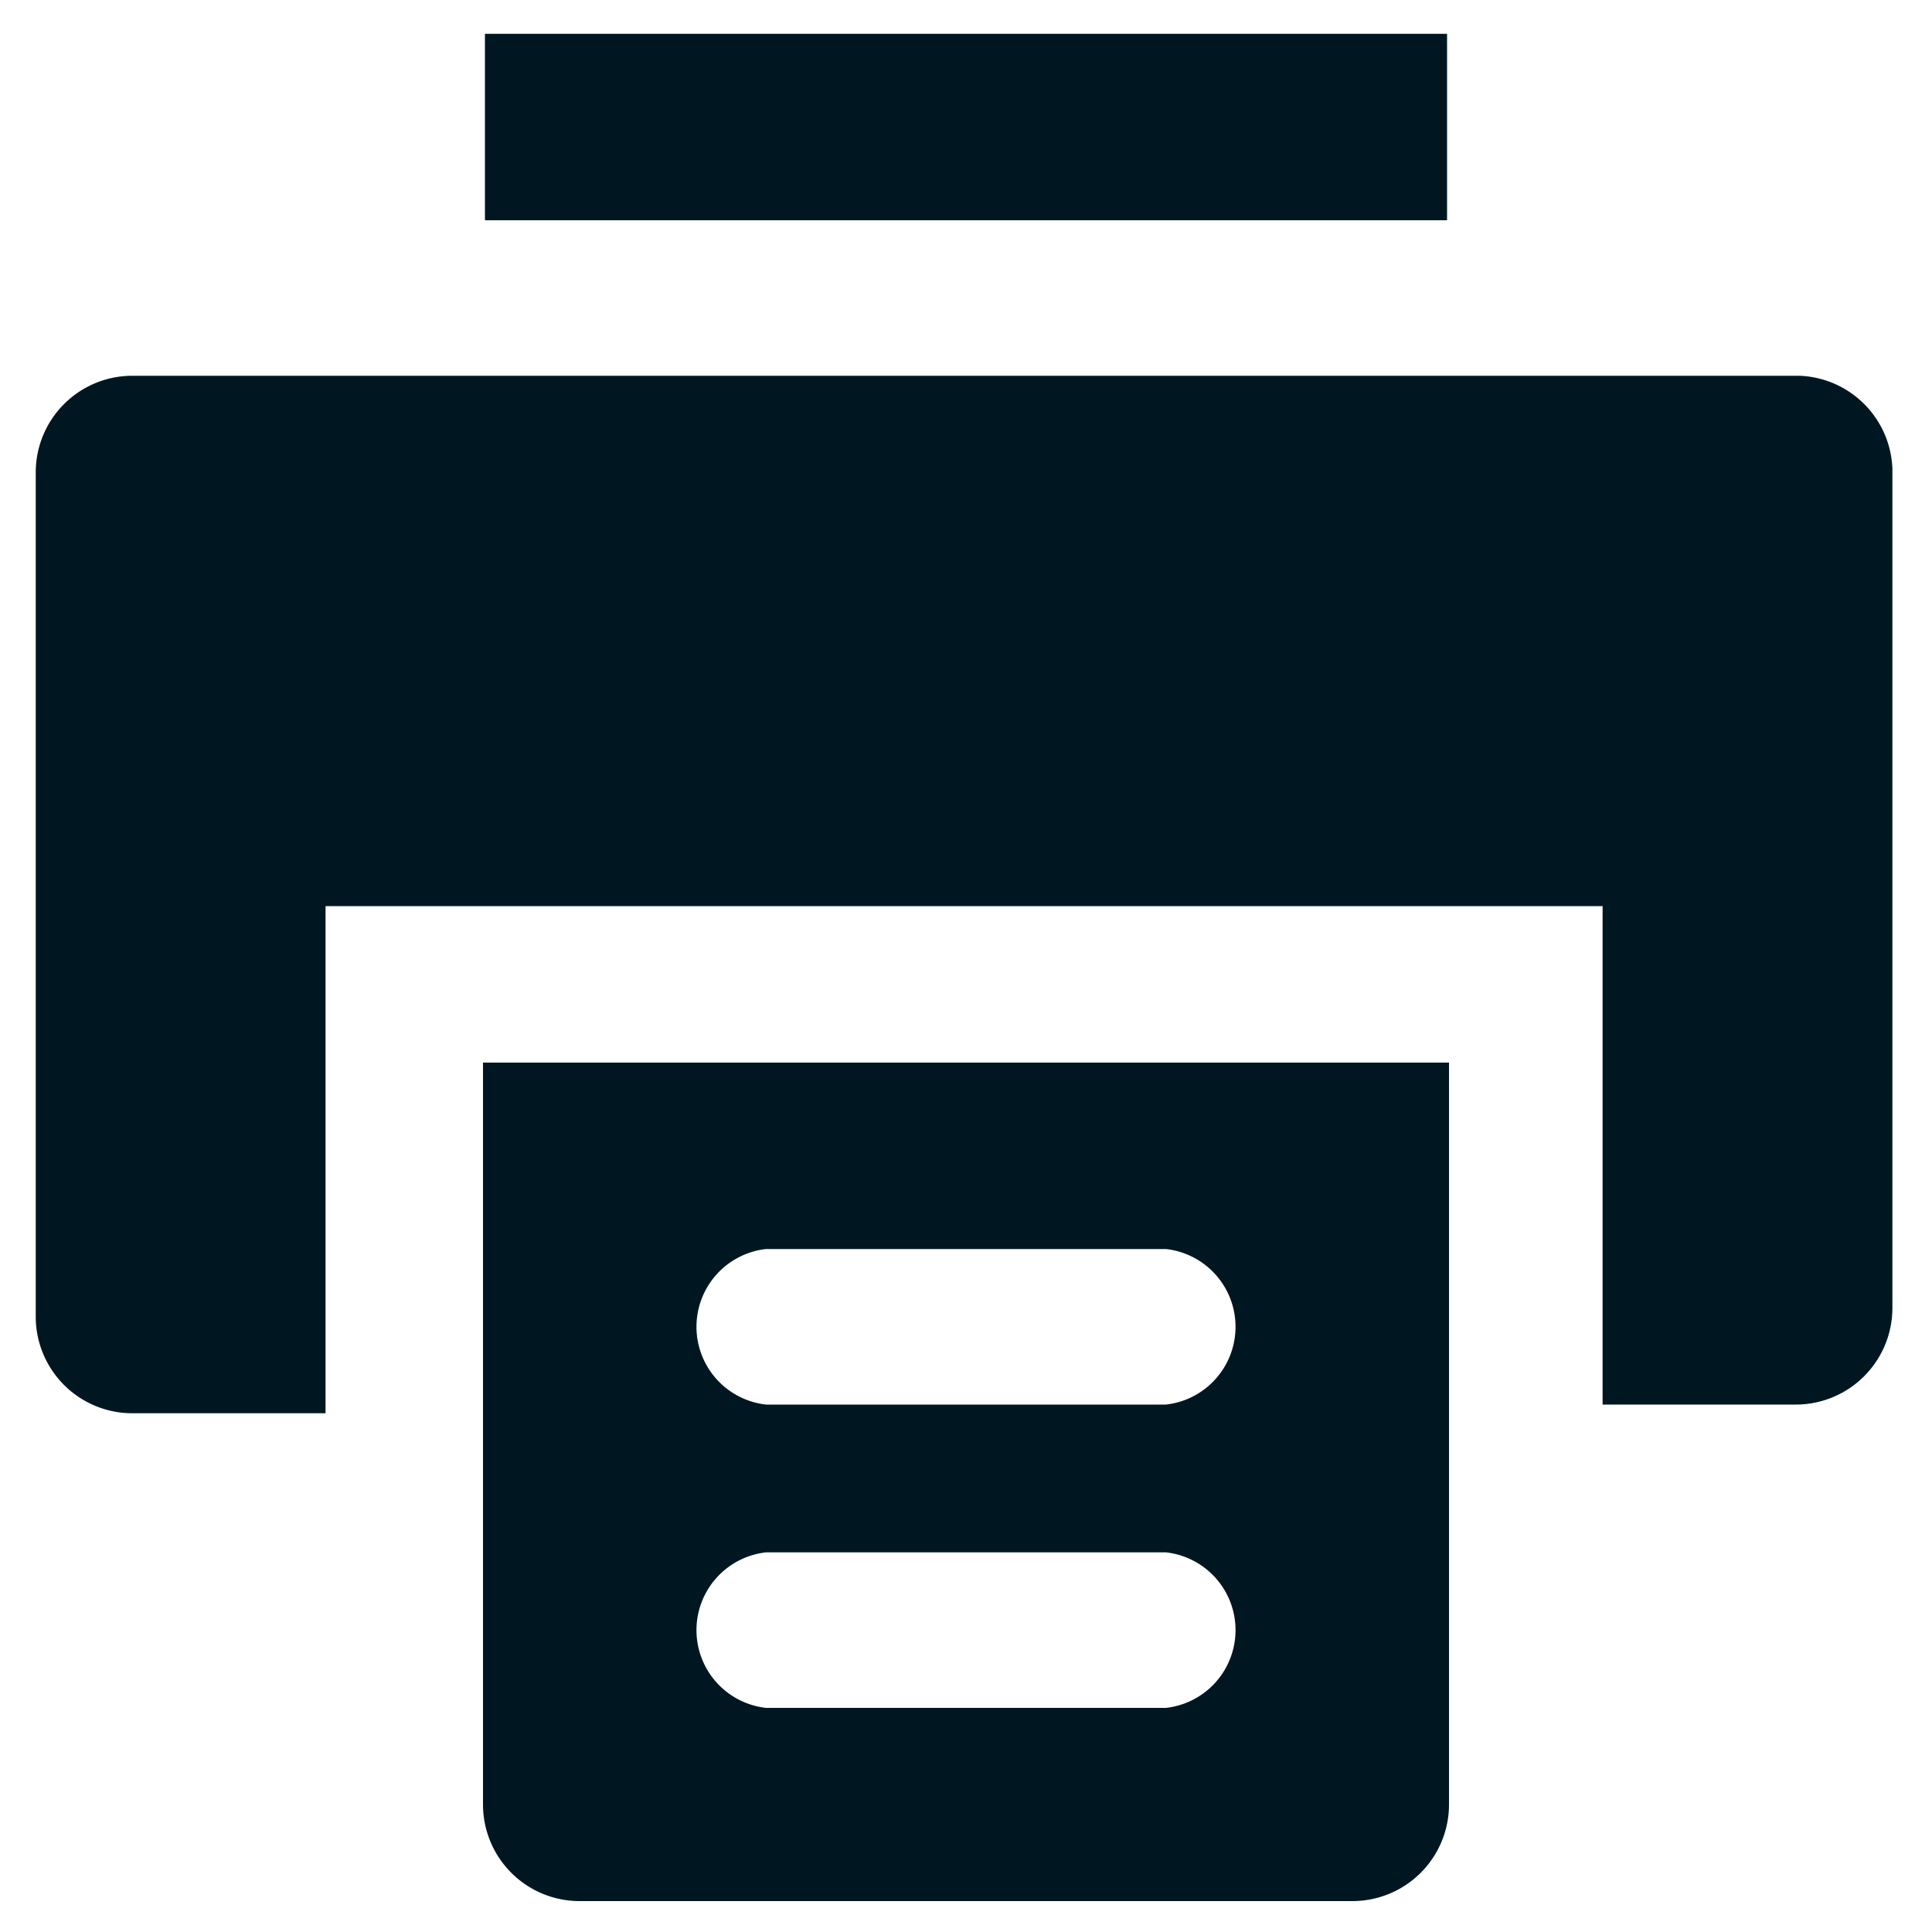
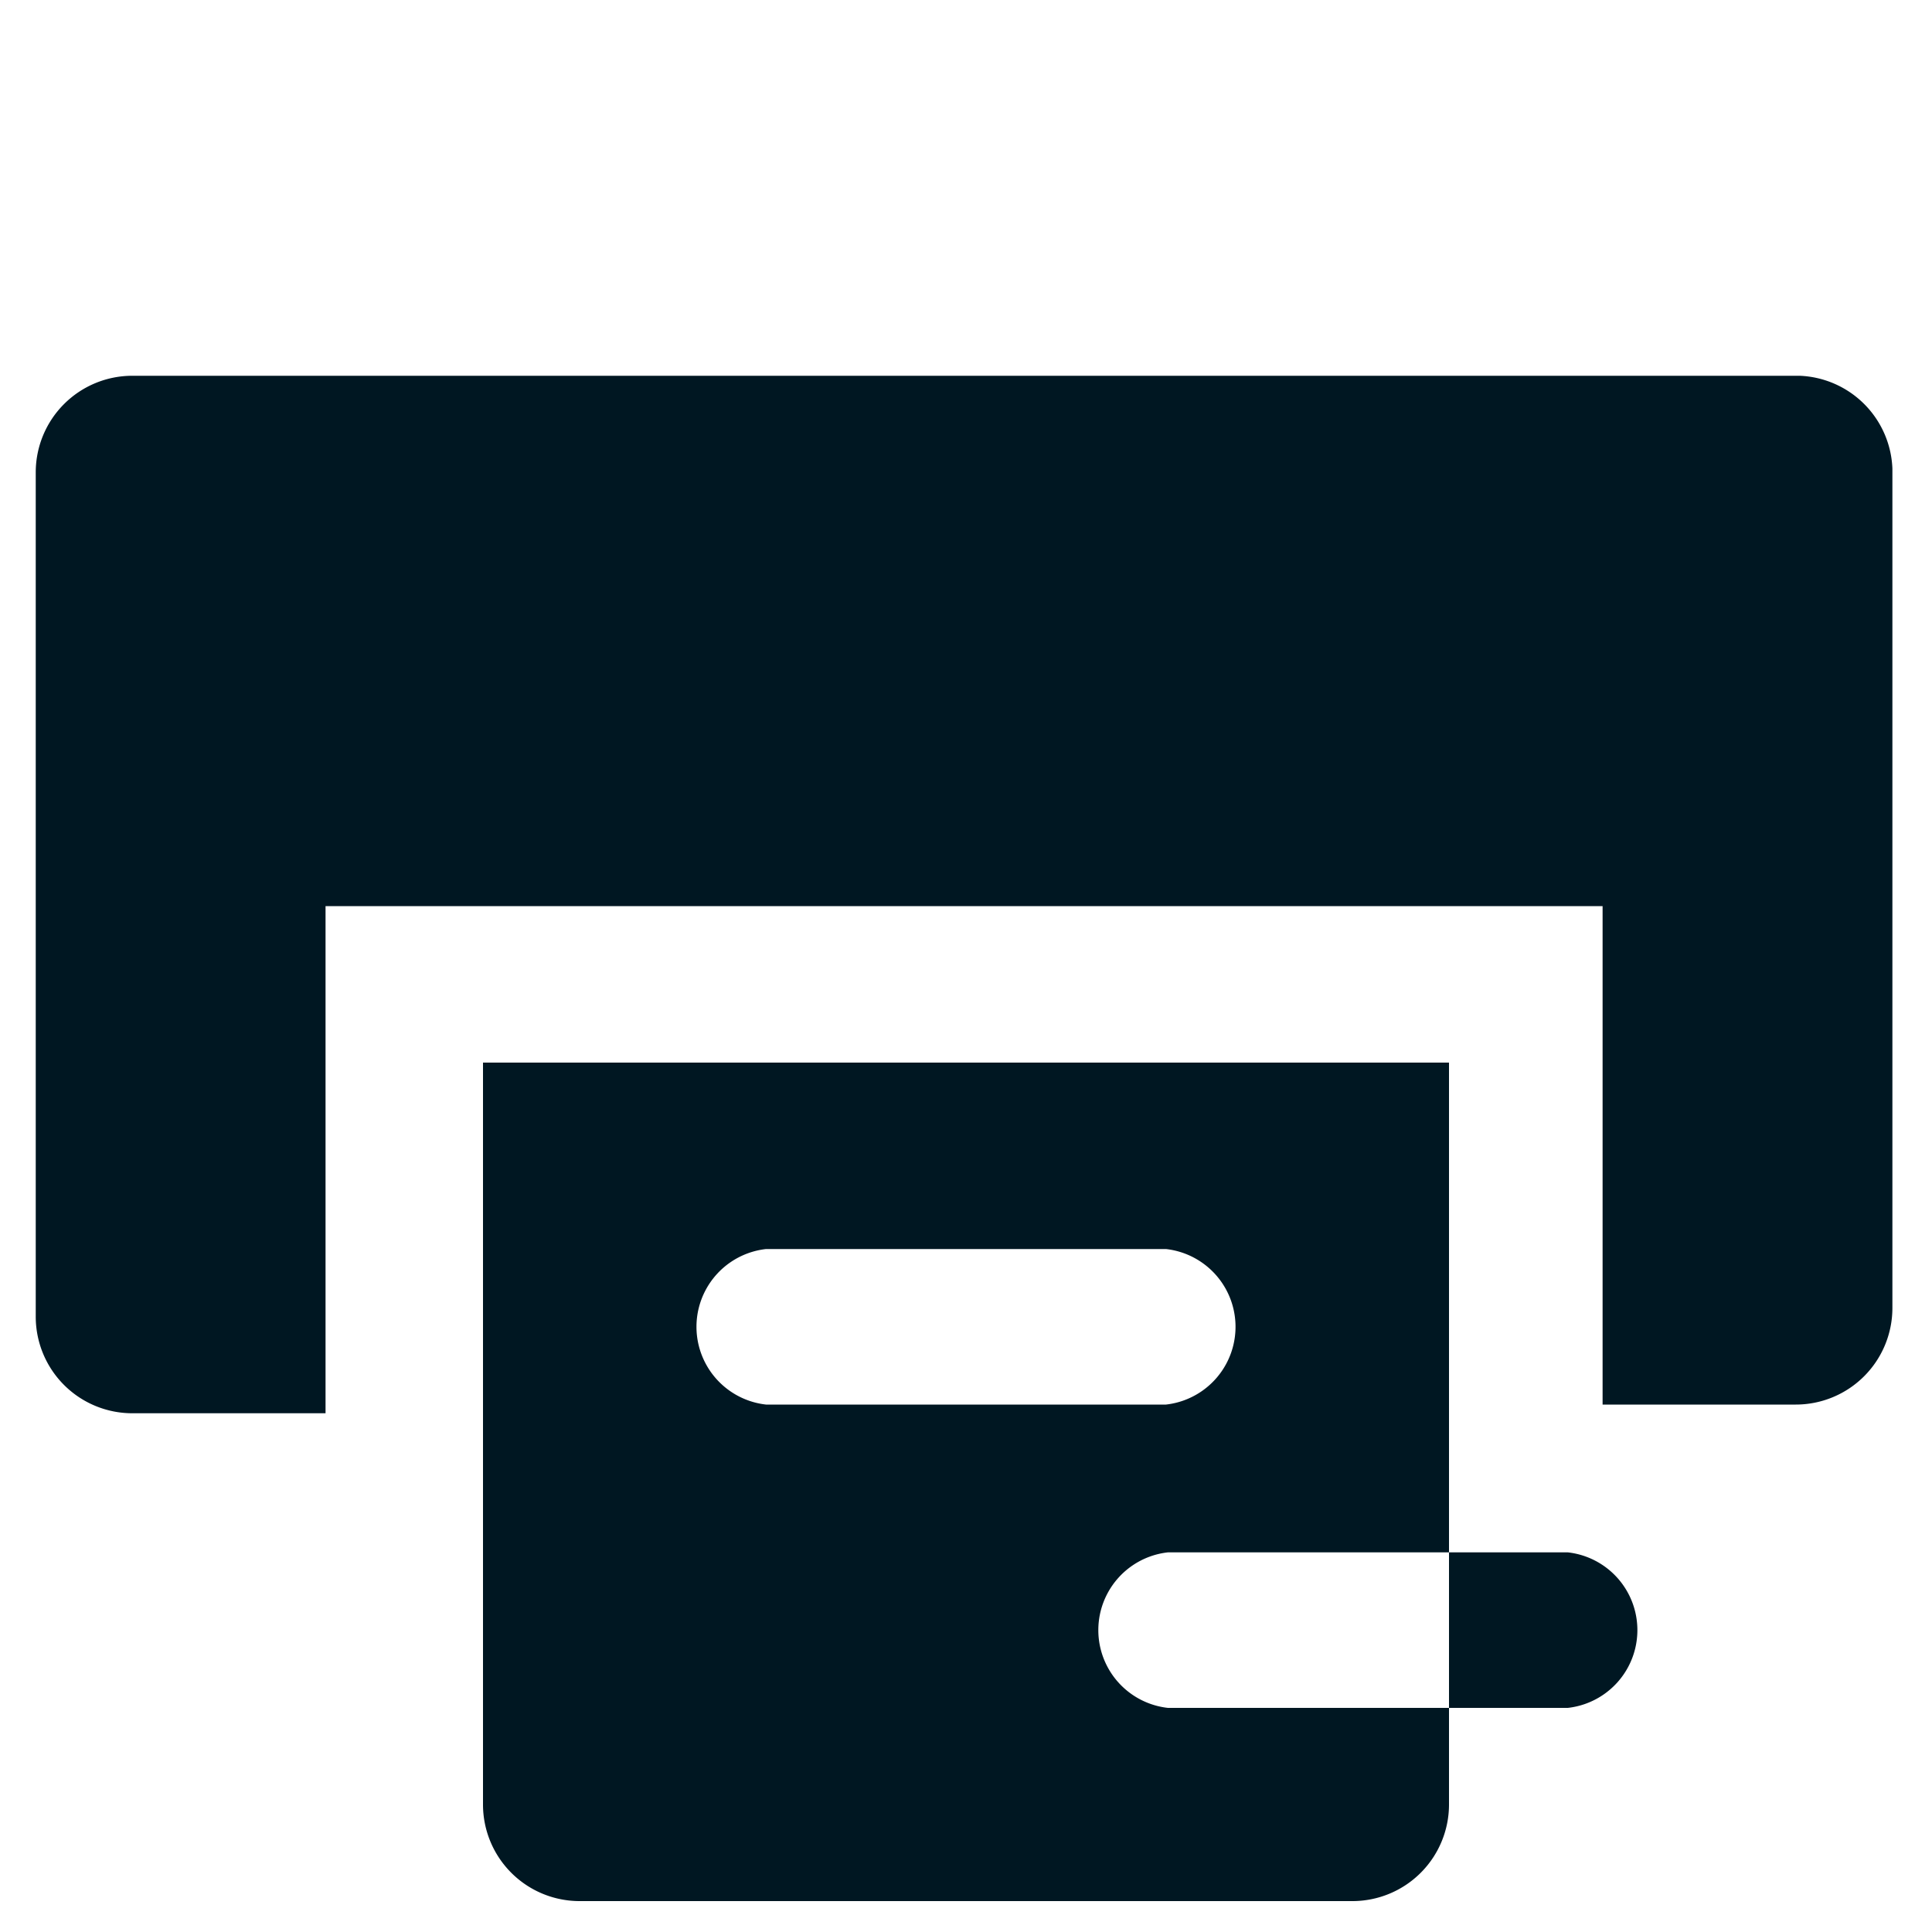
<svg xmlns="http://www.w3.org/2000/svg" id="PEOPLE_fullpage" data-name="PEOPLE fullpage" viewBox="0 0 20 20">
  <defs>
    <style>.cls-1,.cls-2{fill:#001722;}.cls-1{fill-rule:evenodd;}</style>
  </defs>
  <path class="cls-1" d="M18.63,3.89H1.37a1,1,0,0,0-1,1v8.74a1,1,0,0,0,1,1h2V9.38H16.59v5.16h2a1,1,0,0,0,1-1V4.85A1,1,0,0,0,18.63,3.89Z" />
-   <polygon class="cls-1" points="14.98 2.28 5.02 2.28 5.02 0.35 14.98 0.35 14.98 2.28 14.98 2.28" />
-   <path class="cls-2" d="M15,14.54V11H5v3.55H5v4.13a1,1,0,0,0,1,1h8a1,1,0,0,0,1-1V14.55h0Zm-2.91,3.14H7.93a.81.81,0,0,1,0-1.61h4.14a.81.81,0,0,1,0,1.61Zm0-3.14H7.93a.81.81,0,0,1,0-1.61h4.14a.81.81,0,0,1,0,1.61Z" />
+   <path class="cls-2" d="M15,14.54V11H5v3.55H5v4.13a1,1,0,0,0,1,1h8a1,1,0,0,0,1-1V14.55h0Zm-2.91,3.14a.81.81,0,0,1,0-1.61h4.14a.81.81,0,0,1,0,1.61Zm0-3.14H7.93a.81.81,0,0,1,0-1.61h4.14a.81.81,0,0,1,0,1.61Z" />
</svg>